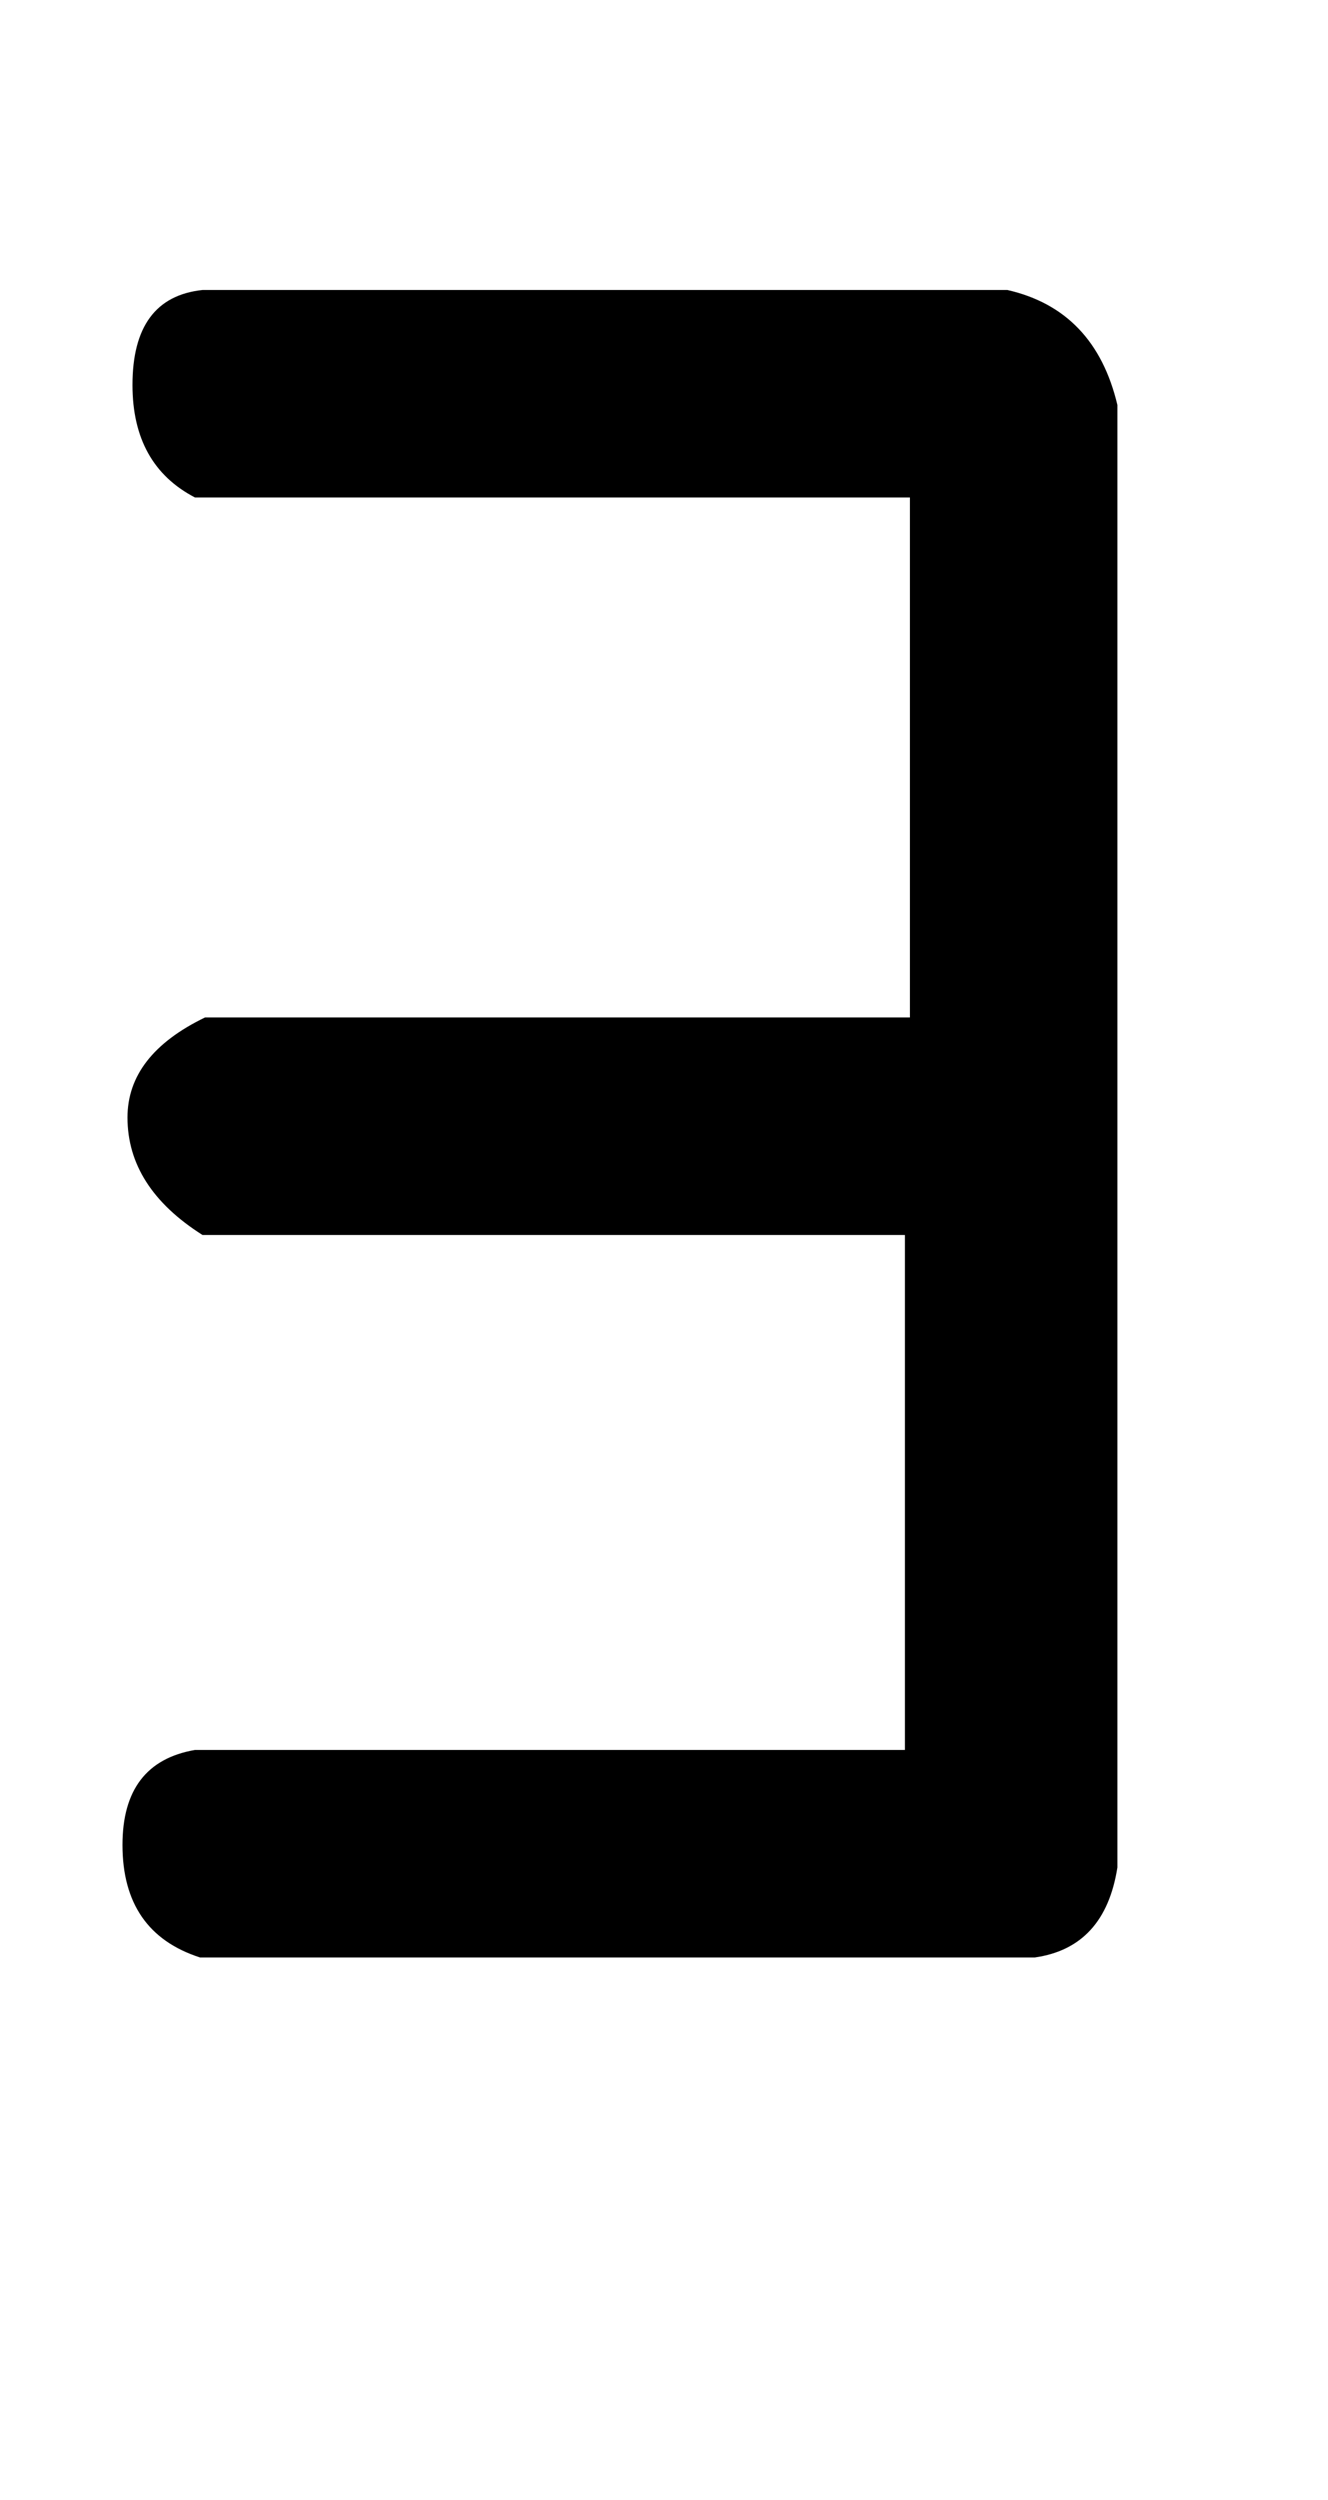
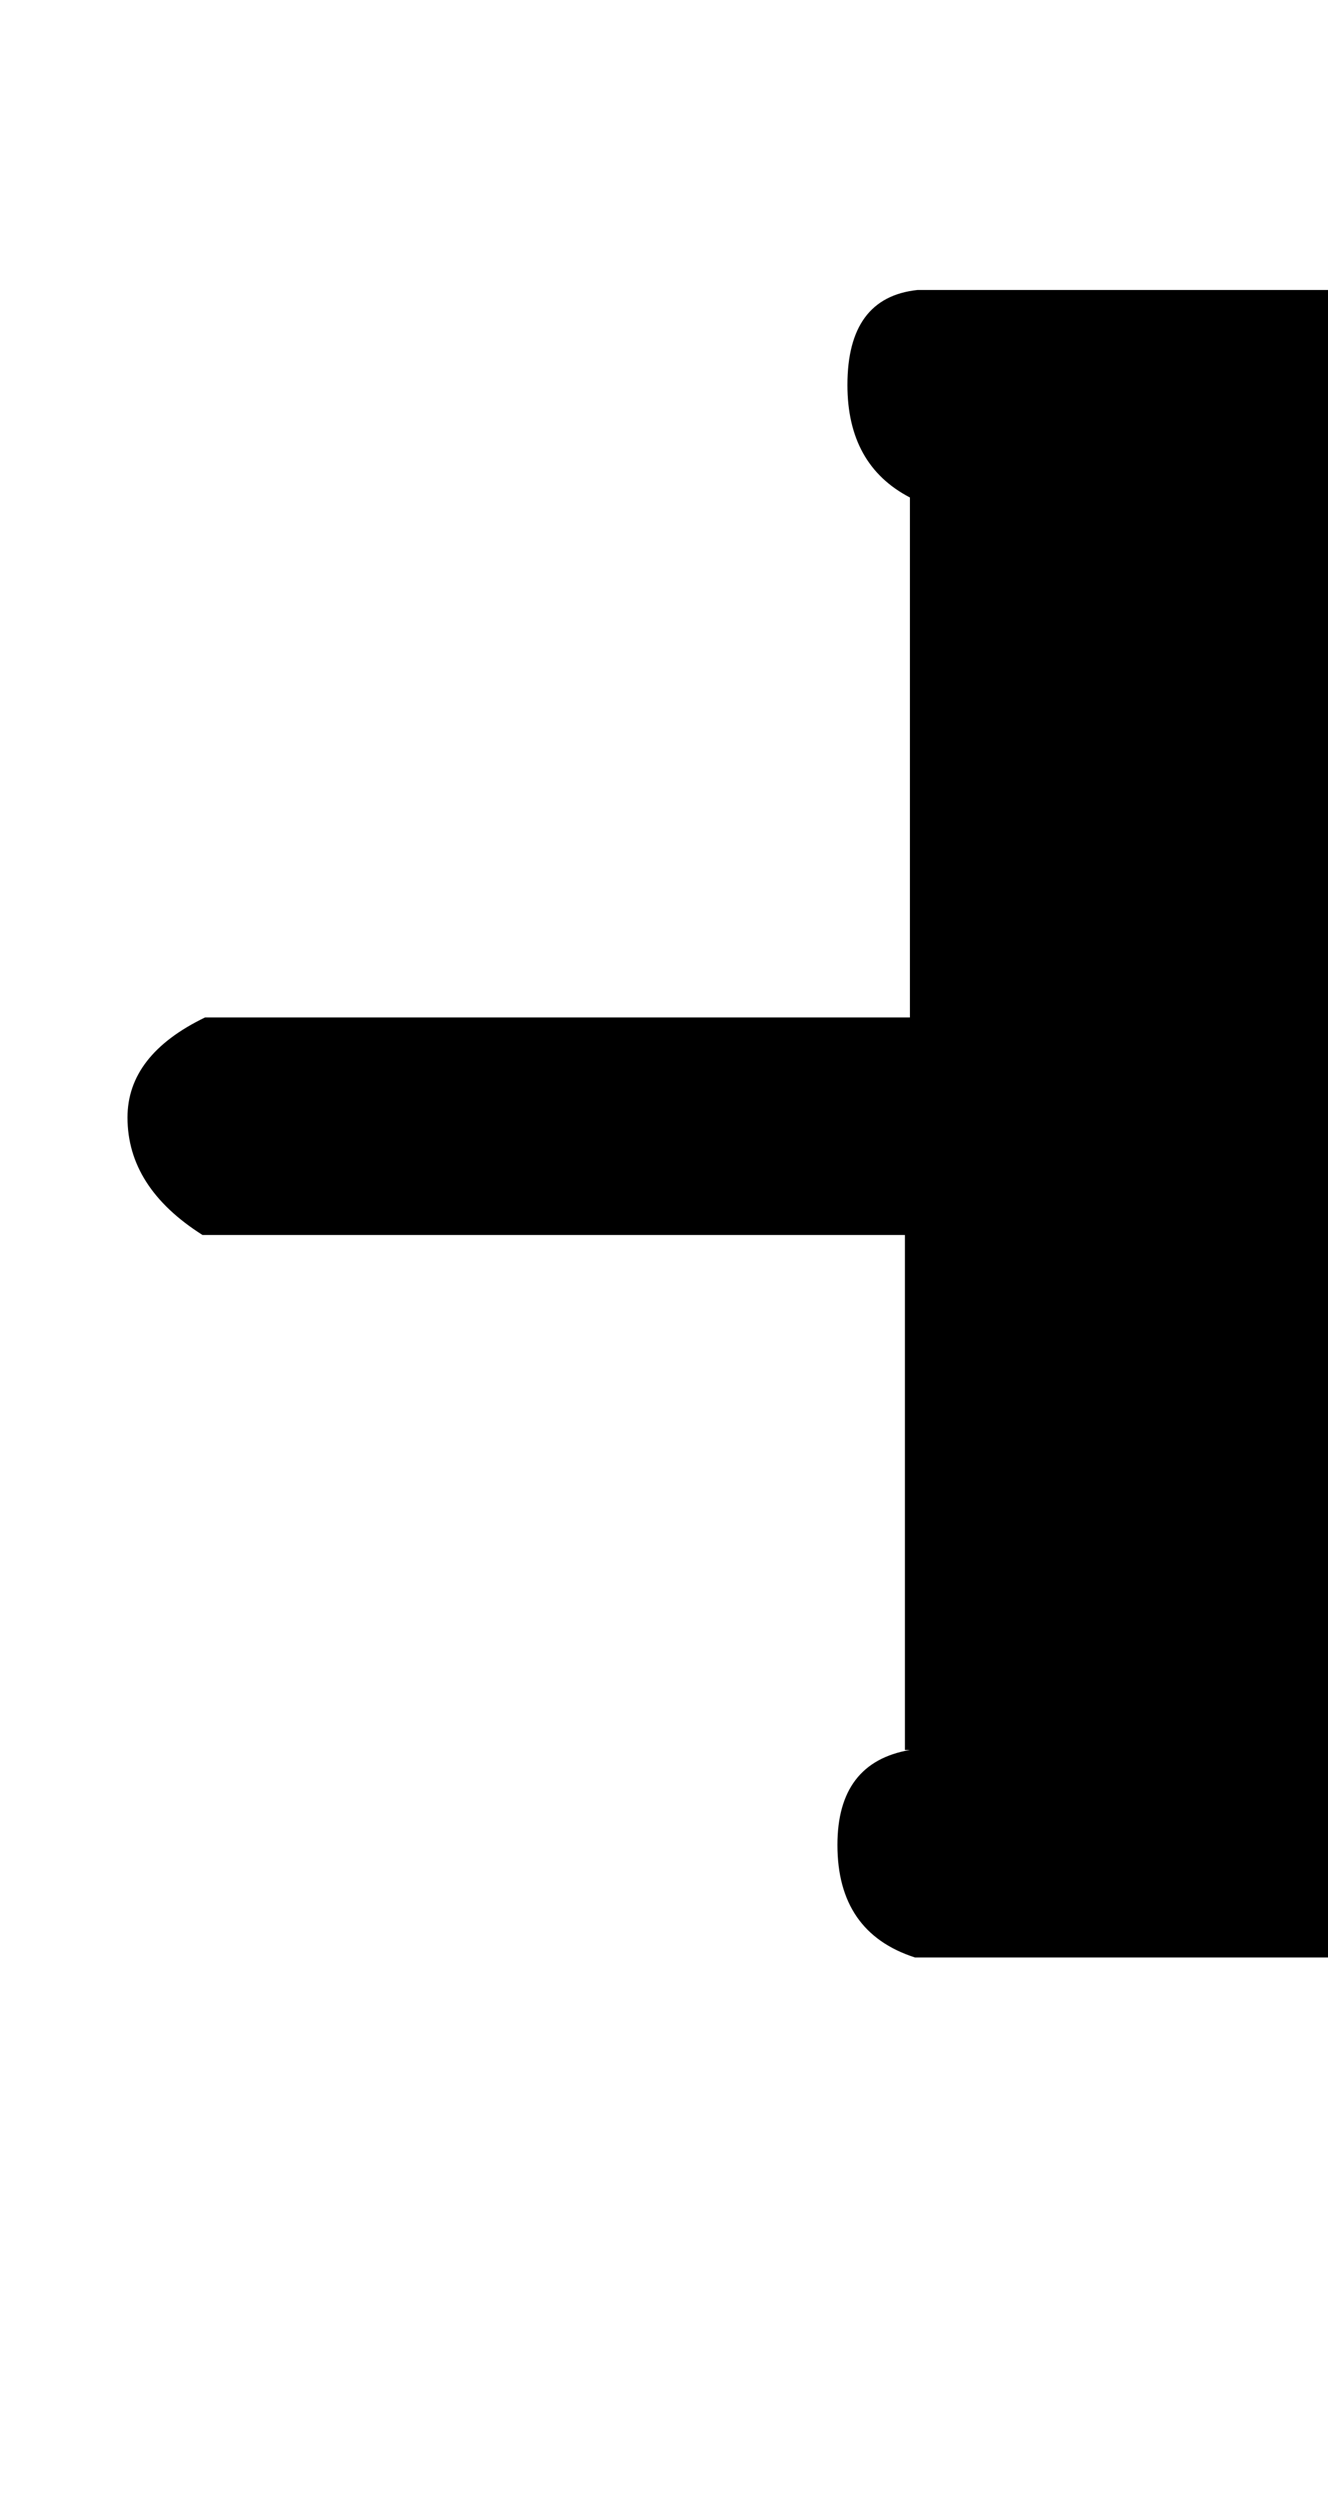
<svg xmlns="http://www.w3.org/2000/svg" version="1.1" width="17" height="32" viewBox="0 0 17 32">
  <title>uni22F2</title>
-   <path d="M11.584 22.4v-6.592h-8.992q-0.96-0.608-0.96-1.504 0-0.8 0.992-1.28h9.024v-6.656h-9.152q-0.8-0.416-0.8-1.44 0-1.12 0.896-1.216h10.304q1.12 0.256 1.408 1.472v18.72q-0.16 1.024-1.056 1.152h-10.688q-0.992-0.32-0.992-1.44 0-1.056 0.928-1.216h9.088z" />
+   <path d="M11.584 22.4v-6.592h-8.992q-0.96-0.608-0.96-1.504 0-0.8 0.992-1.28h9.024v-6.656q-0.8-0.416-0.8-1.44 0-1.12 0.896-1.216h10.304q1.12 0.256 1.408 1.472v18.72q-0.16 1.024-1.056 1.152h-10.688q-0.992-0.32-0.992-1.44 0-1.056 0.928-1.216h9.088z" />
</svg>